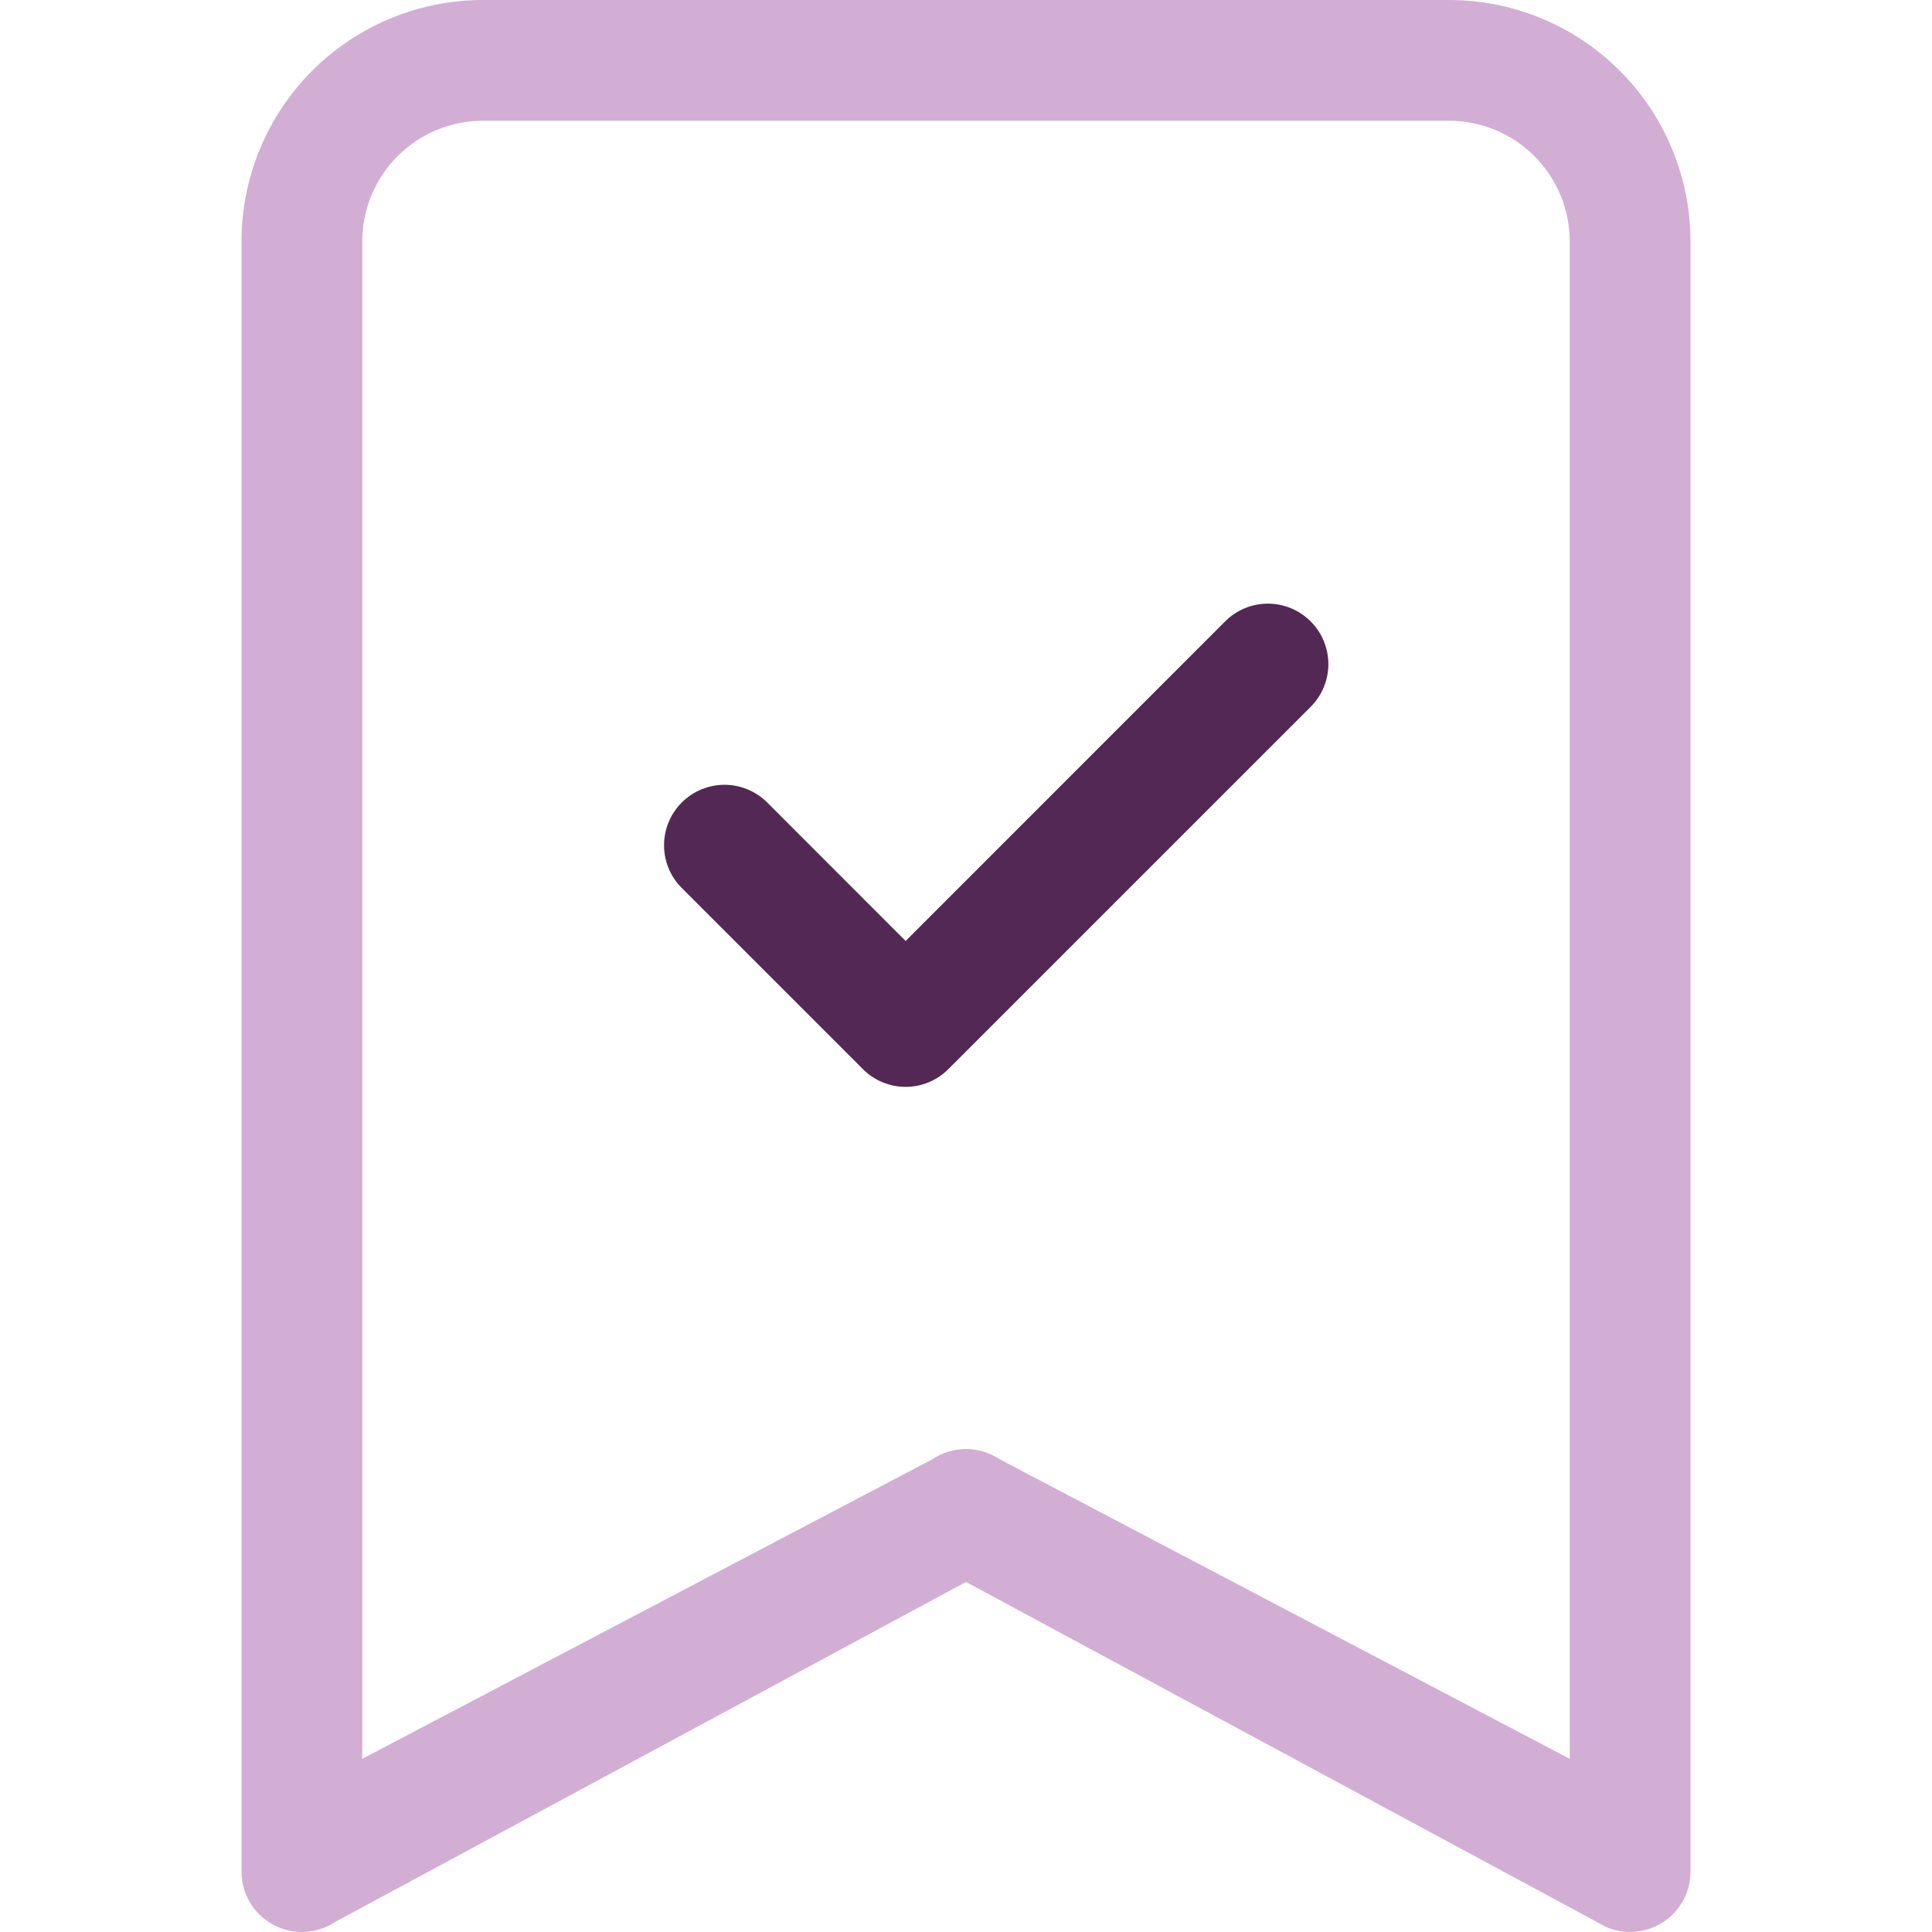
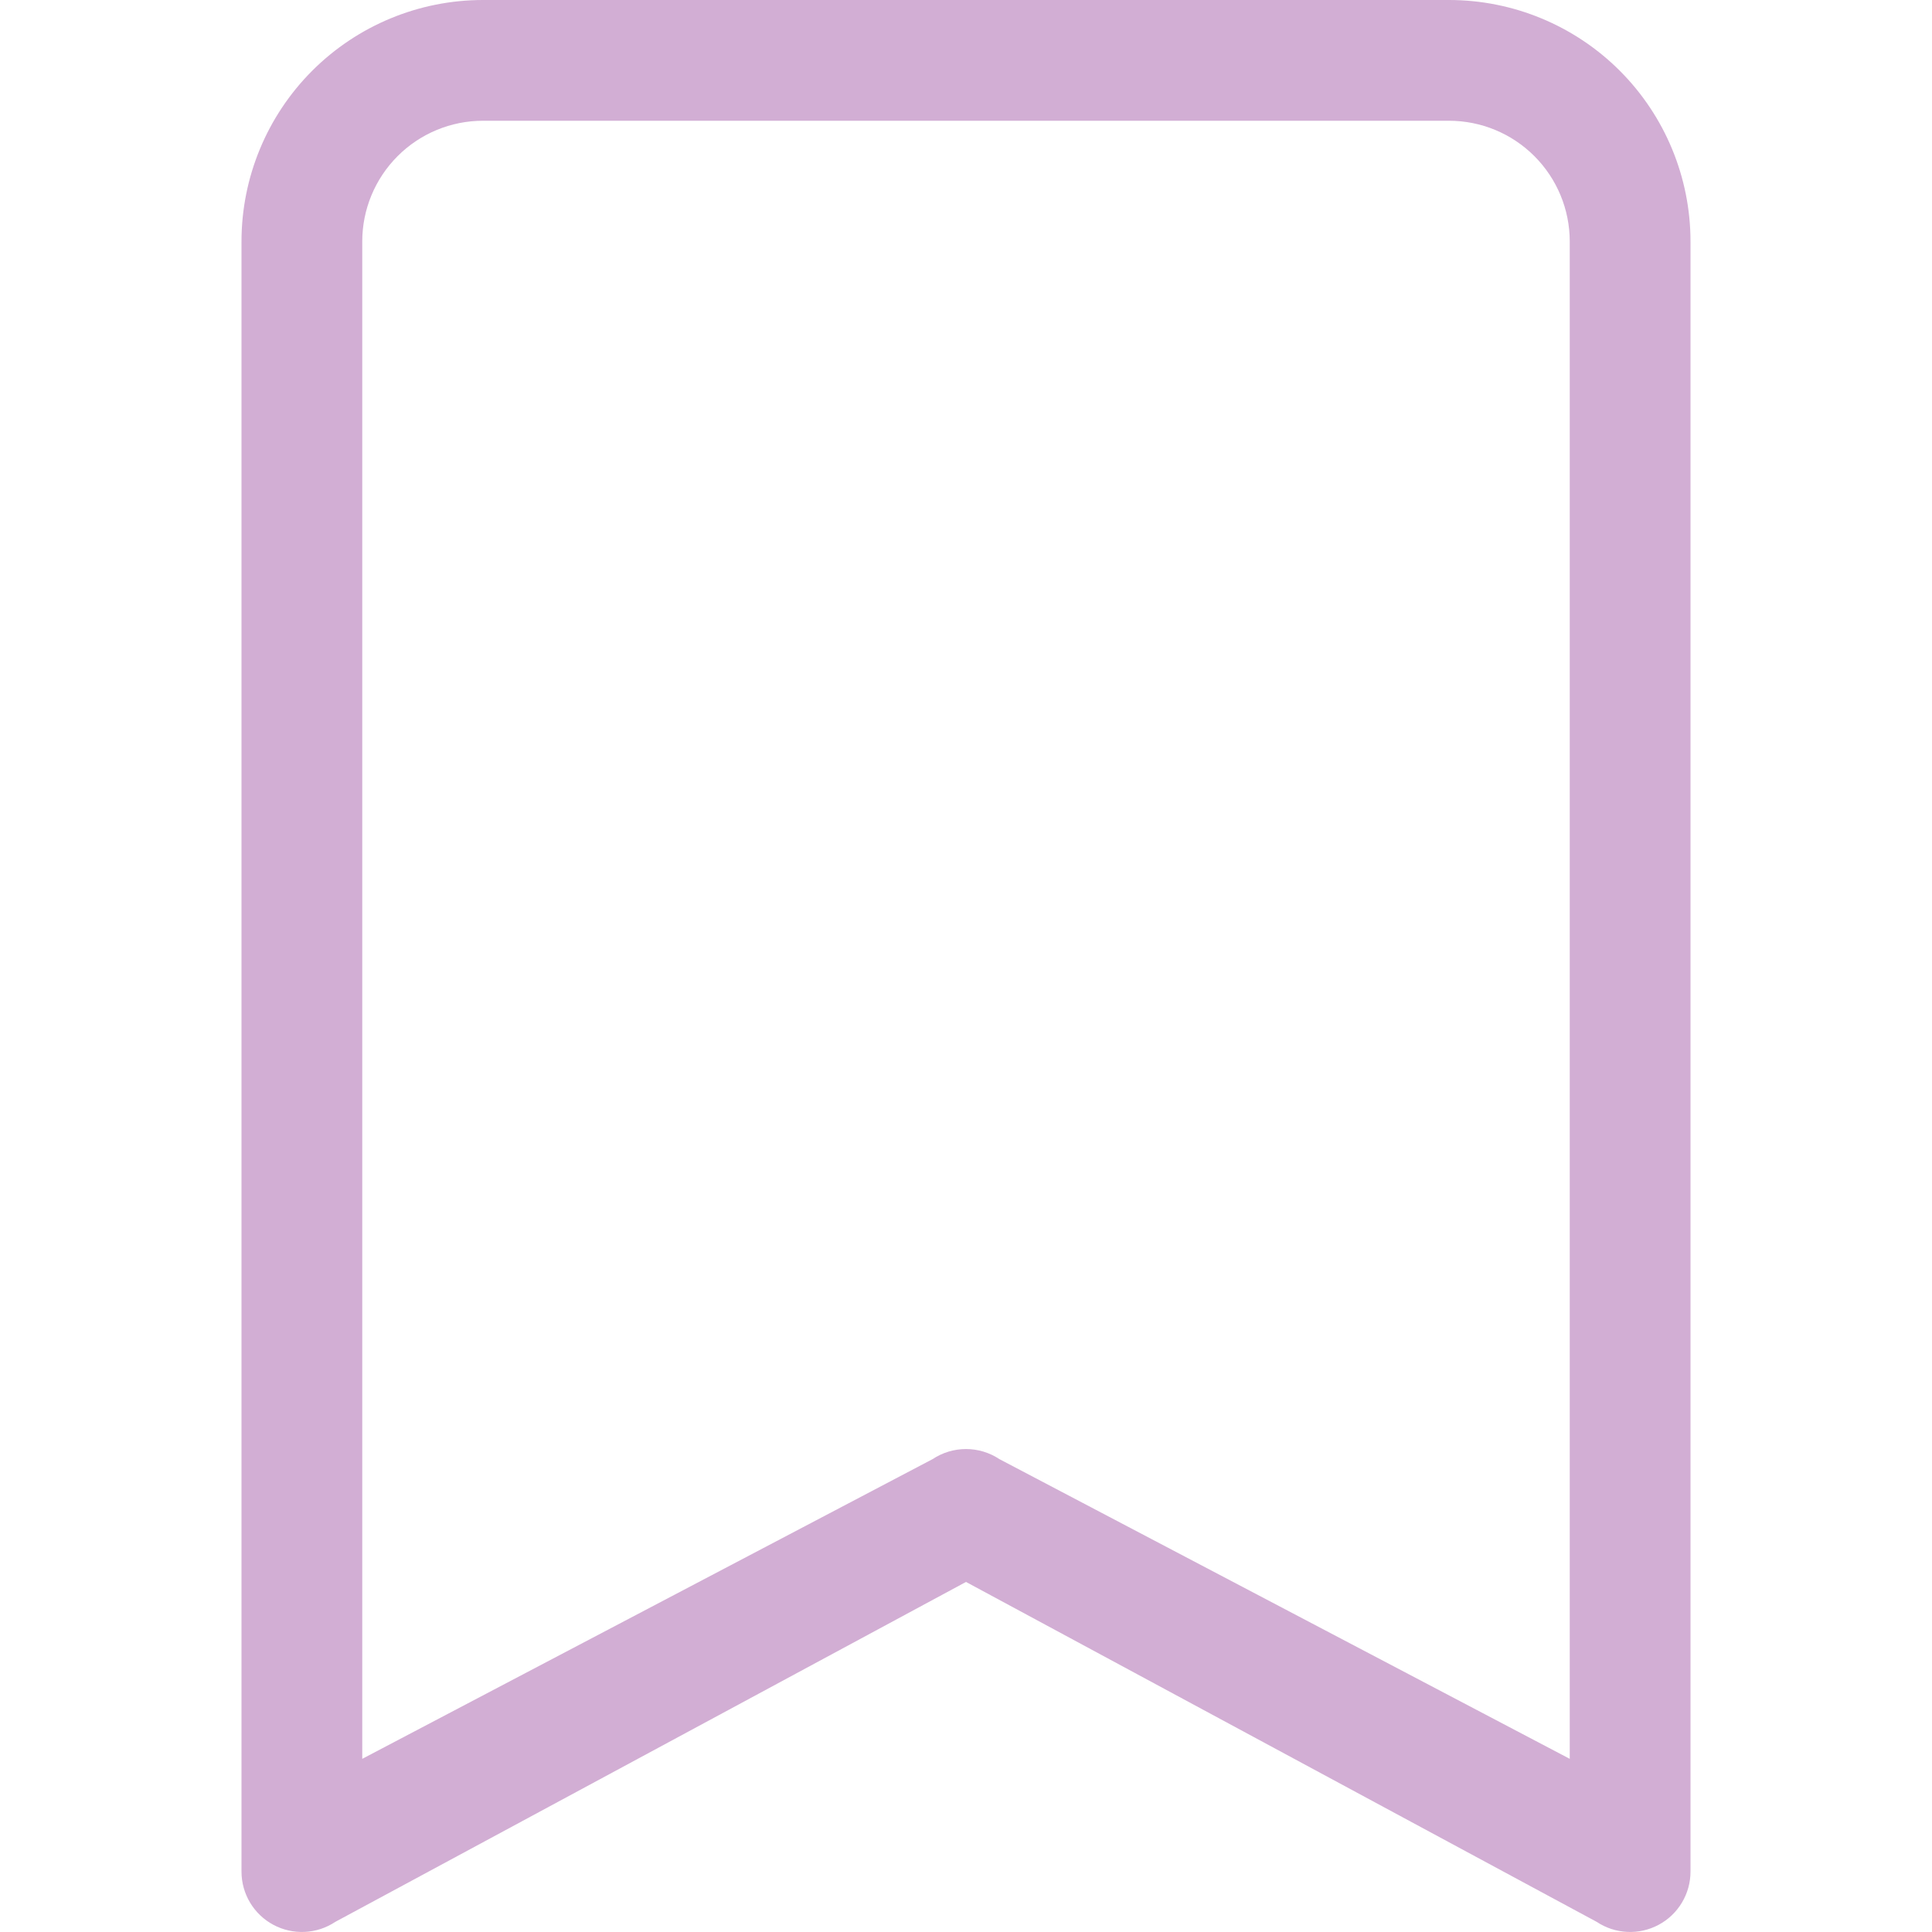
<svg xmlns="http://www.w3.org/2000/svg" width="100" height="100" viewBox="0 0 100 100" fill="none">
-   <path fill-rule="evenodd" clip-rule="evenodd" d="M67.838 32.163C68.129 32.453 68.359 32.798 68.517 33.177C68.674 33.557 68.756 33.964 68.756 34.375C68.756 34.786 68.674 35.193 68.517 35.573C68.359 35.952 68.129 36.297 67.838 36.587L49.087 55.337C48.797 55.629 48.452 55.859 48.073 56.017C47.693 56.175 47.286 56.256 46.875 56.256C46.464 56.256 46.057 56.175 45.677 56.017C45.298 55.859 44.953 55.629 44.663 55.337L35.288 45.962C34.997 45.672 34.767 45.327 34.609 44.947C34.452 44.568 34.371 44.161 34.371 43.75C34.371 43.339 34.452 42.932 34.609 42.553C34.767 42.173 34.997 41.828 35.288 41.538C35.578 41.247 35.923 41.017 36.303 40.859C36.682 40.702 37.089 40.621 37.5 40.621C37.911 40.621 38.318 40.702 38.697 40.859C39.077 41.017 39.422 41.247 39.712 41.538L46.875 48.706L63.413 32.163C63.703 31.872 64.048 31.641 64.427 31.483C64.807 31.326 65.214 31.244 65.625 31.244C66.036 31.244 66.443 31.326 66.823 31.483C67.202 31.641 67.547 31.872 67.838 32.163Z" fill="#532854" />
  <path d="M12.5 12.5C12.5 9.185 13.817 6.005 16.161 3.661C18.505 1.317 21.685 0 25 0L75 0C78.315 0 81.495 1.317 83.839 3.661C86.183 6.005 87.5 9.185 87.5 12.5V96.875C87.5 97.44 87.346 97.995 87.055 98.48C86.765 98.965 86.348 99.362 85.85 99.628C85.352 99.895 84.79 100.022 84.226 99.995C83.661 99.968 83.114 99.788 82.644 99.475L50 81.881L17.356 99.475C16.886 99.788 16.339 99.968 15.774 99.995C15.21 100.022 14.648 99.895 14.15 99.628C13.652 99.362 13.235 98.965 12.944 98.48C12.654 97.995 12.5 97.44 12.5 96.875V12.5ZM25 6.25C23.342 6.25 21.753 6.908 20.581 8.081C19.409 9.253 18.75 10.842 18.75 12.5V91.037L48.269 75.525C48.782 75.184 49.384 75.002 50 75.002C50.616 75.002 51.218 75.184 51.731 75.525L81.25 91.037V12.5C81.25 10.842 80.591 9.253 79.419 8.081C78.247 6.908 76.658 6.25 75 6.25H25Z" fill="#D2AED4" />
</svg>